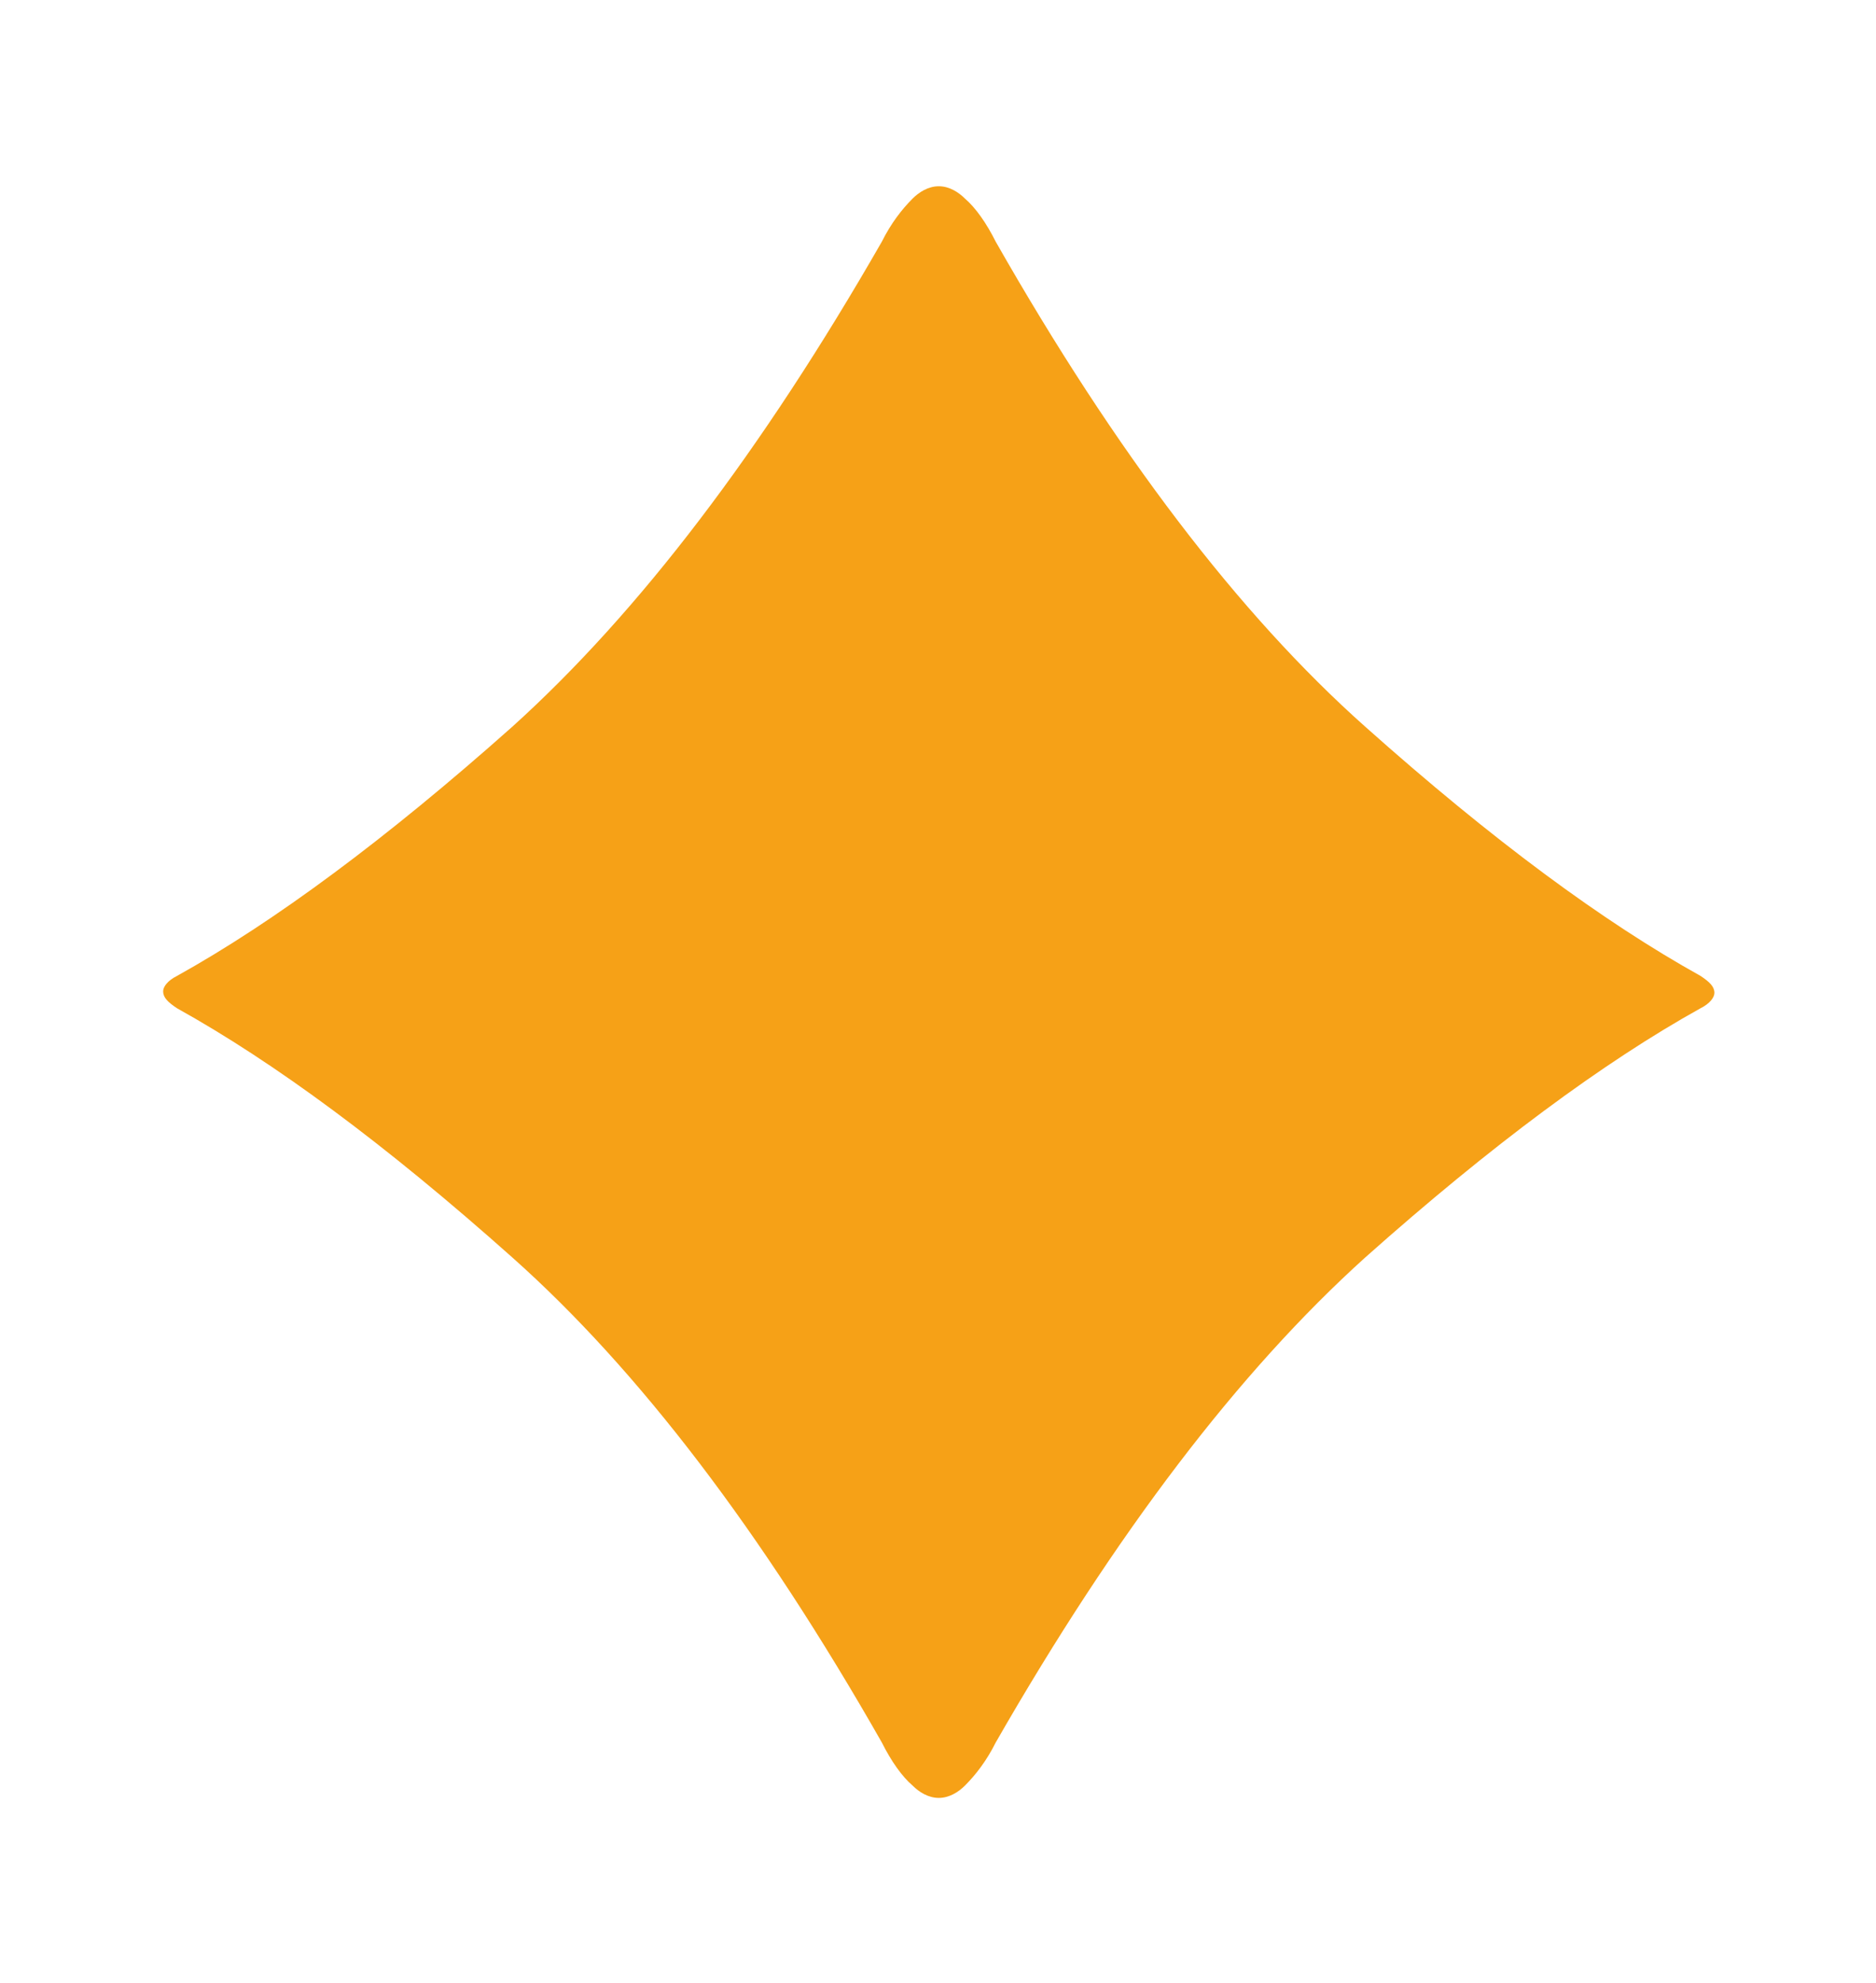
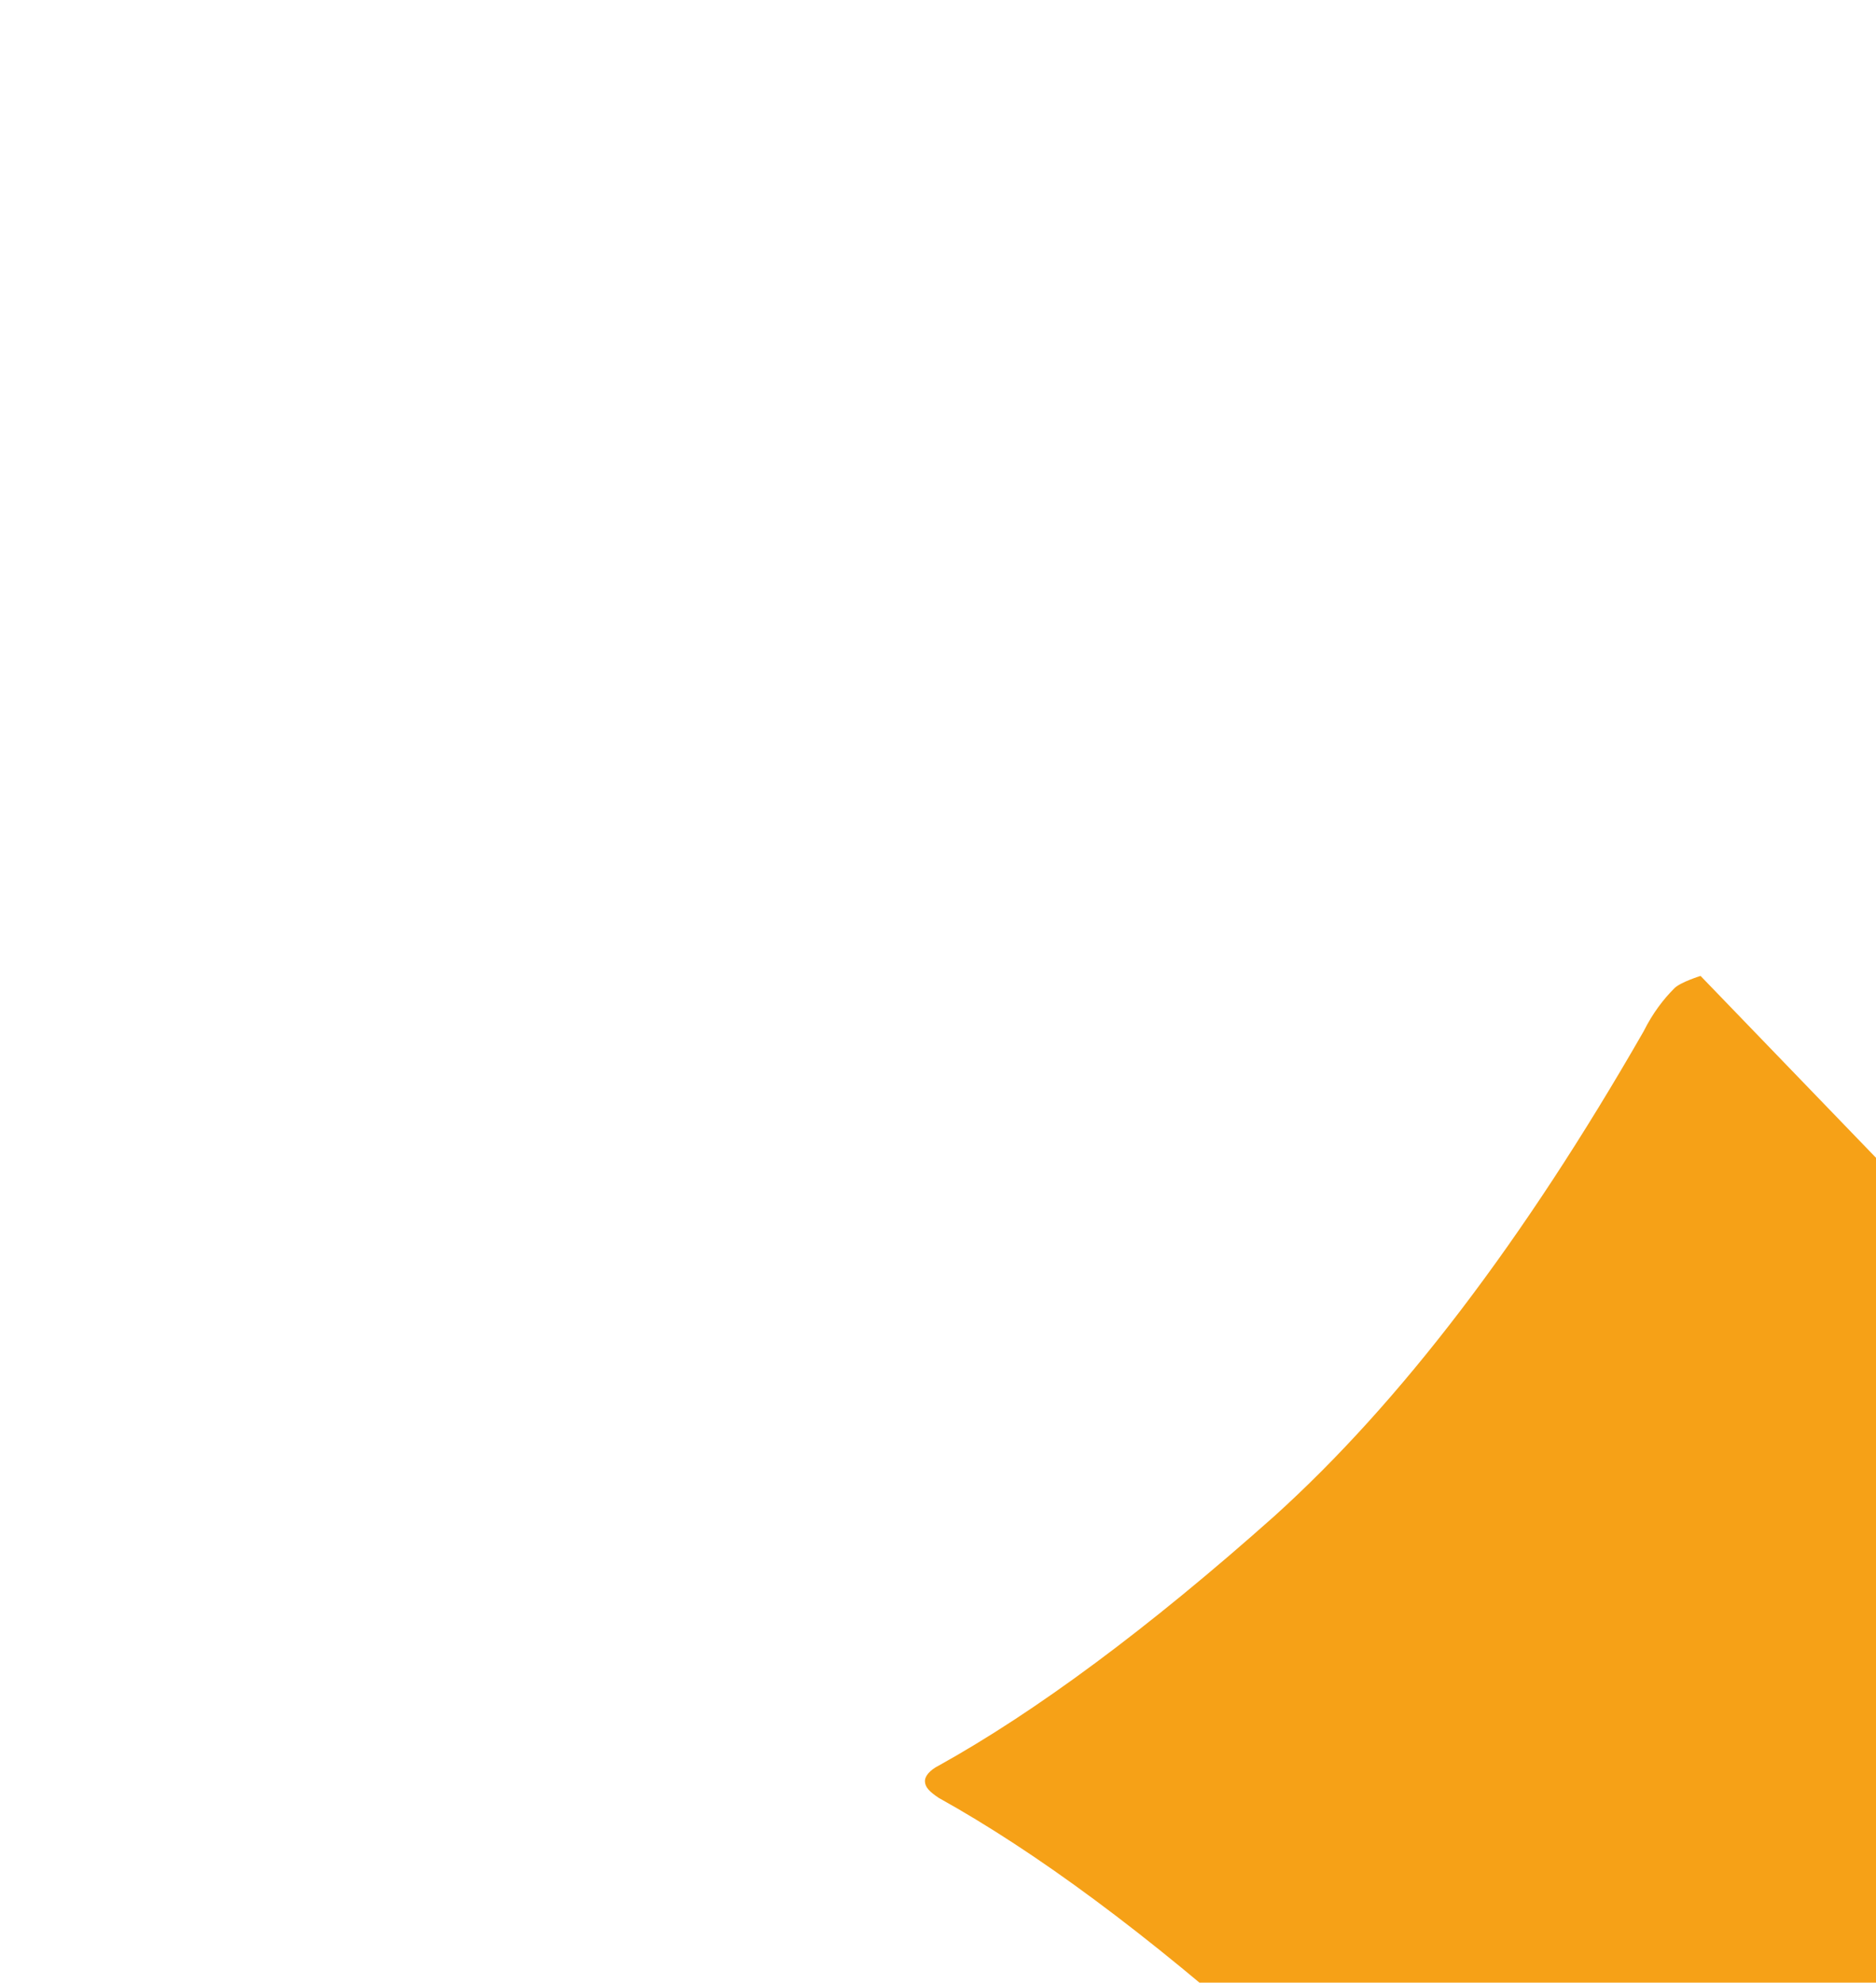
<svg xmlns="http://www.w3.org/2000/svg" id="Capa_1" data-name="Capa 1" version="1.1" viewBox="0 0 121.9 128.8">
  <defs>
    <style>
      .cls-1 {
        fill: #f6a117;
        stroke-width: 0px;
      }
    </style>
  </defs>
-   <path class="cls-1" d="M110.5,63.4c-6.3-3.5-13.5-8.8-21.8-16.2-8.2-7.3-16.2-17.8-24-31.5-.6-1.2-1.3-2.2-2-2.8-.4-.4-1-.8-1.7-.8s-1.3.4-1.7.8c-.7.7-1.4,1.6-2,2.8-7.8,13.6-15.8,24.1-24,31.5-8.2,7.3-15.5,12.7-21.8,16.2-.6.3-.9.7-.9,1h0c0,.4.3.7.9,1.1,6.3,3.5,13.5,8.8,21.8,16.2,8.2,7.3,16.2,17.8,24,31.5.6,1.2,1.3,2.2,2,2.8.4.4,1,.8,1.7.8s1.3-.4,1.7-.8c.7-.7,1.4-1.6,2-2.8,7.8-13.6,15.8-24.1,24-31.5,8.2-7.3,15.5-12.7,21.8-16.2.6-.3.9-.7.9-1h0c0-.4-.3-.7-.9-1.1Z" />
+   <path class="cls-1" d="M110.5,63.4s-1.3.4-1.7.8c-.7.7-1.4,1.6-2,2.8-7.8,13.6-15.8,24.1-24,31.5-8.2,7.3-15.5,12.7-21.8,16.2-.6.3-.9.7-.9,1h0c0,.4.3.7.9,1.1,6.3,3.5,13.5,8.8,21.8,16.2,8.2,7.3,16.2,17.8,24,31.5.6,1.2,1.3,2.2,2,2.8.4.4,1,.8,1.7.8s1.3-.4,1.7-.8c.7-.7,1.4-1.6,2-2.8,7.8-13.6,15.8-24.1,24-31.5,8.2-7.3,15.5-12.7,21.8-16.2.6-.3.9-.7.9-1h0c0-.4-.3-.7-.9-1.1Z" />
</svg>